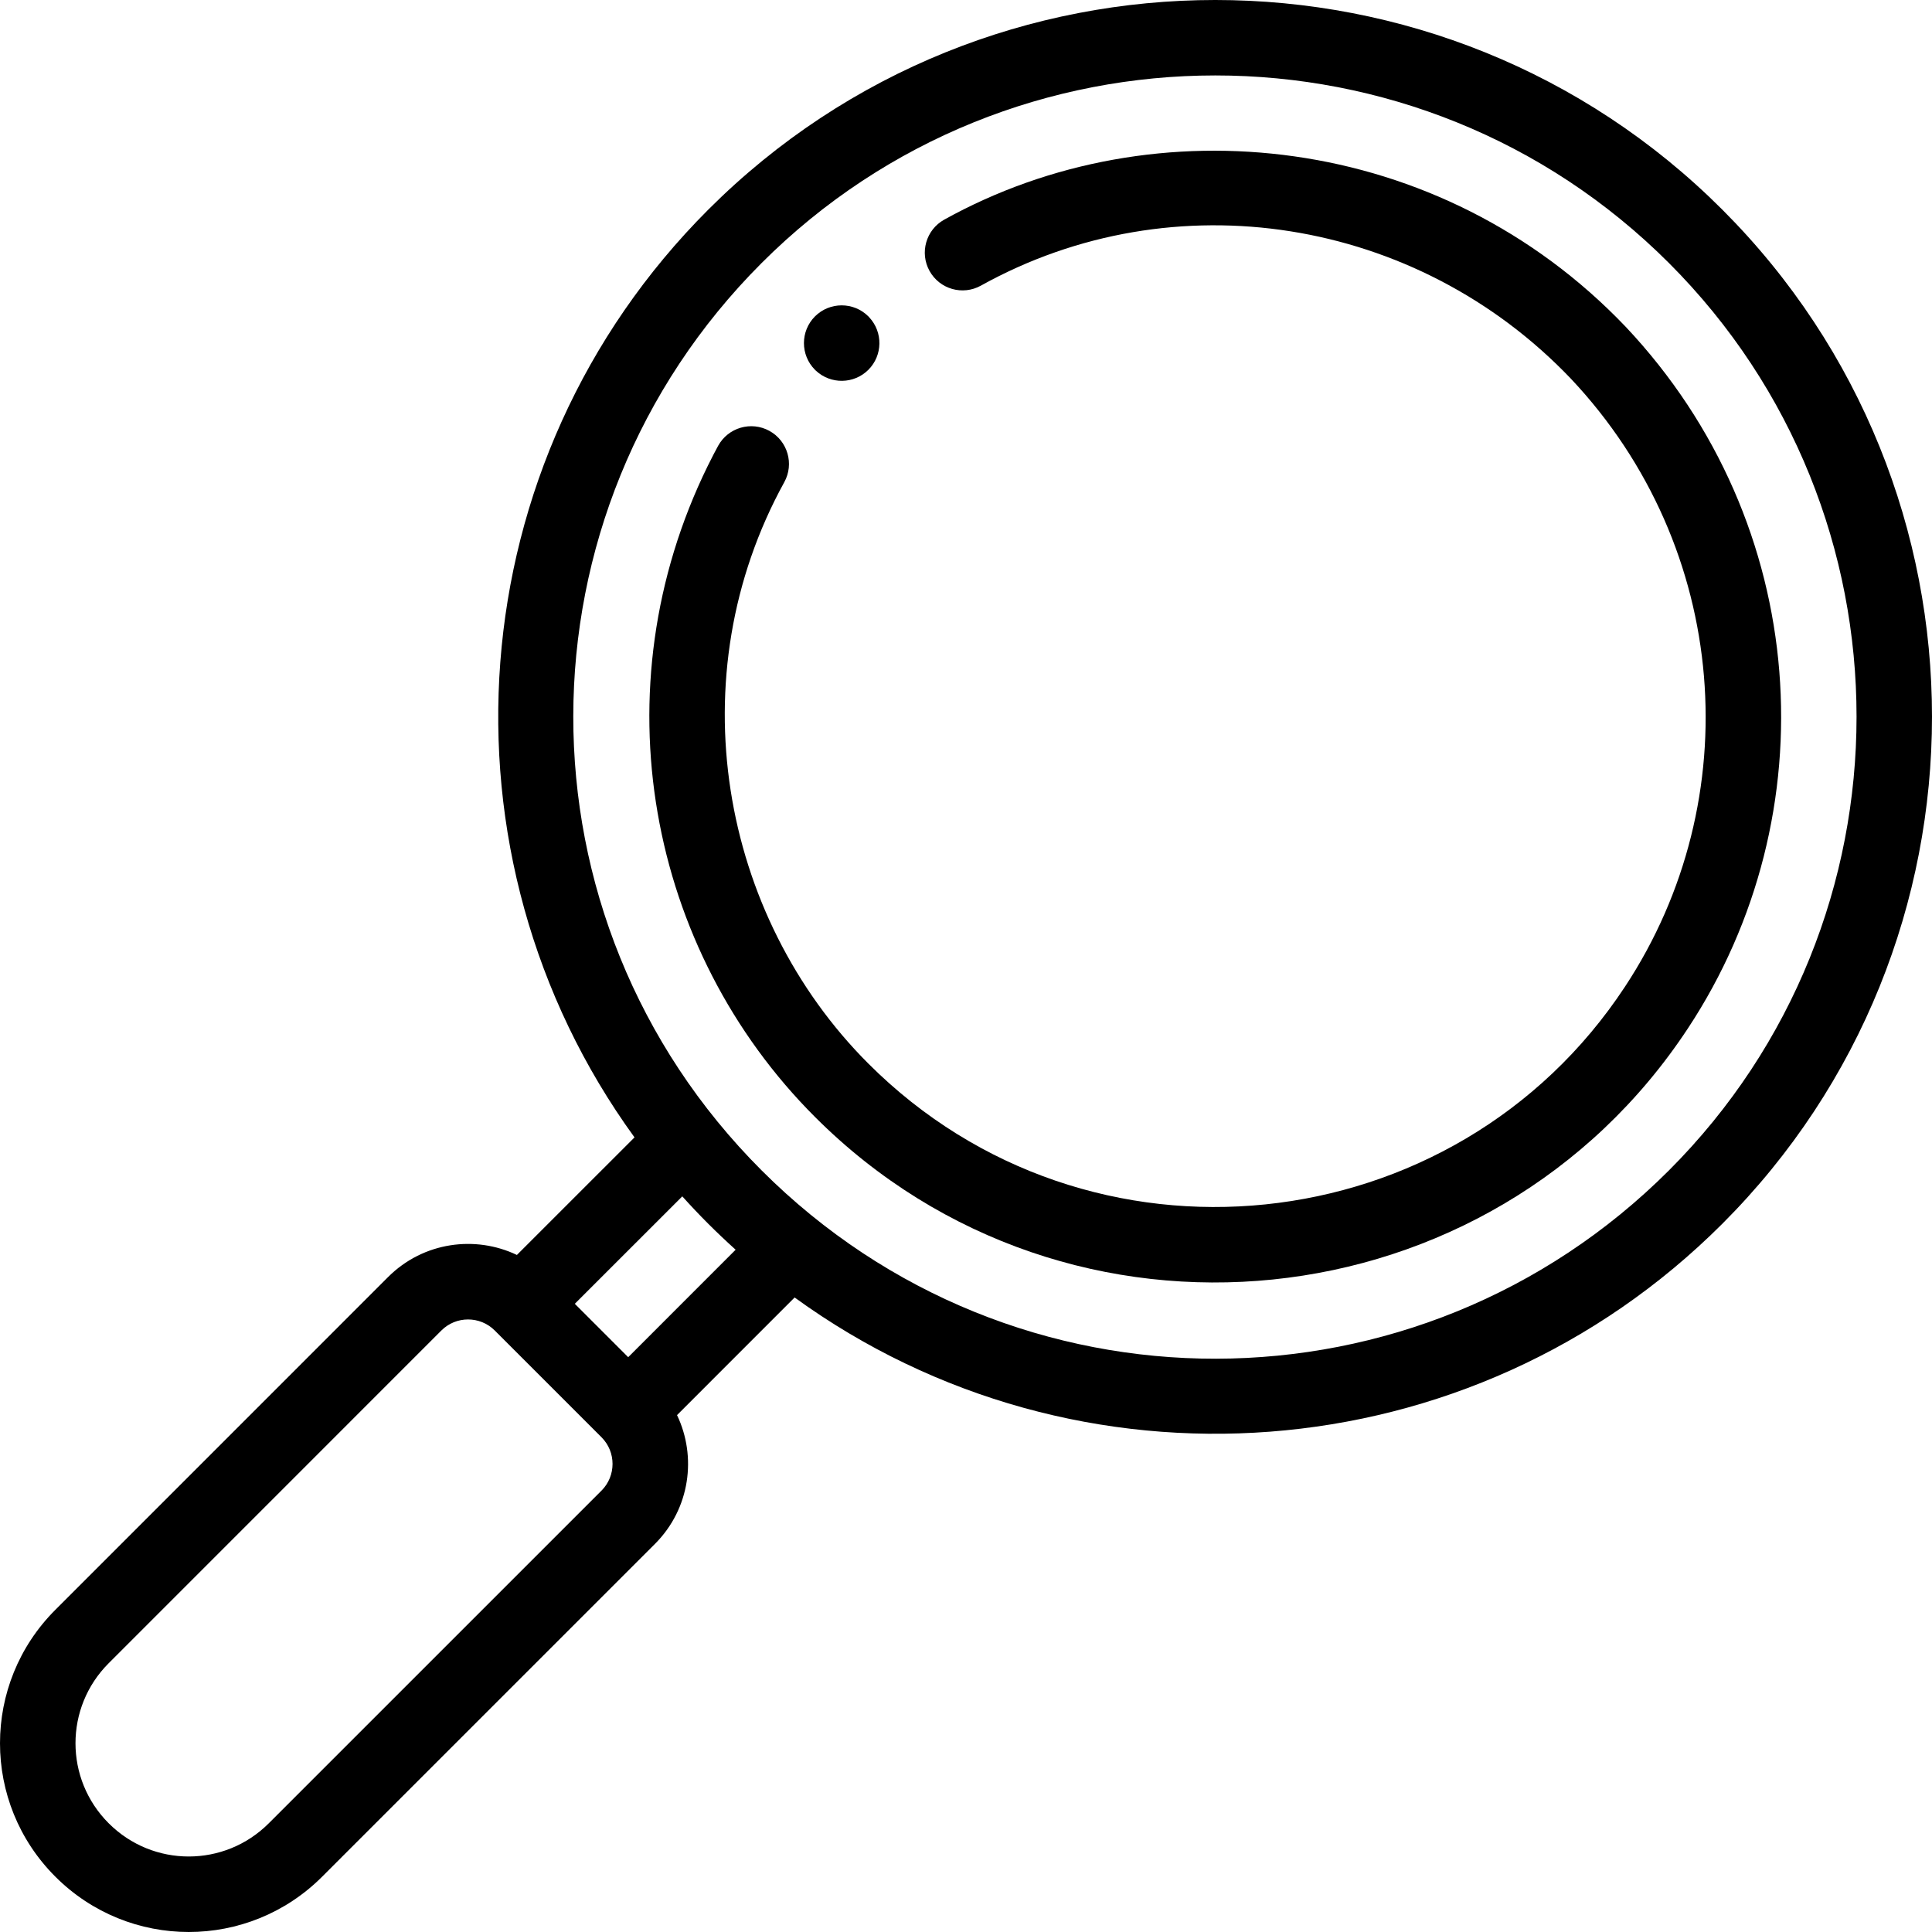
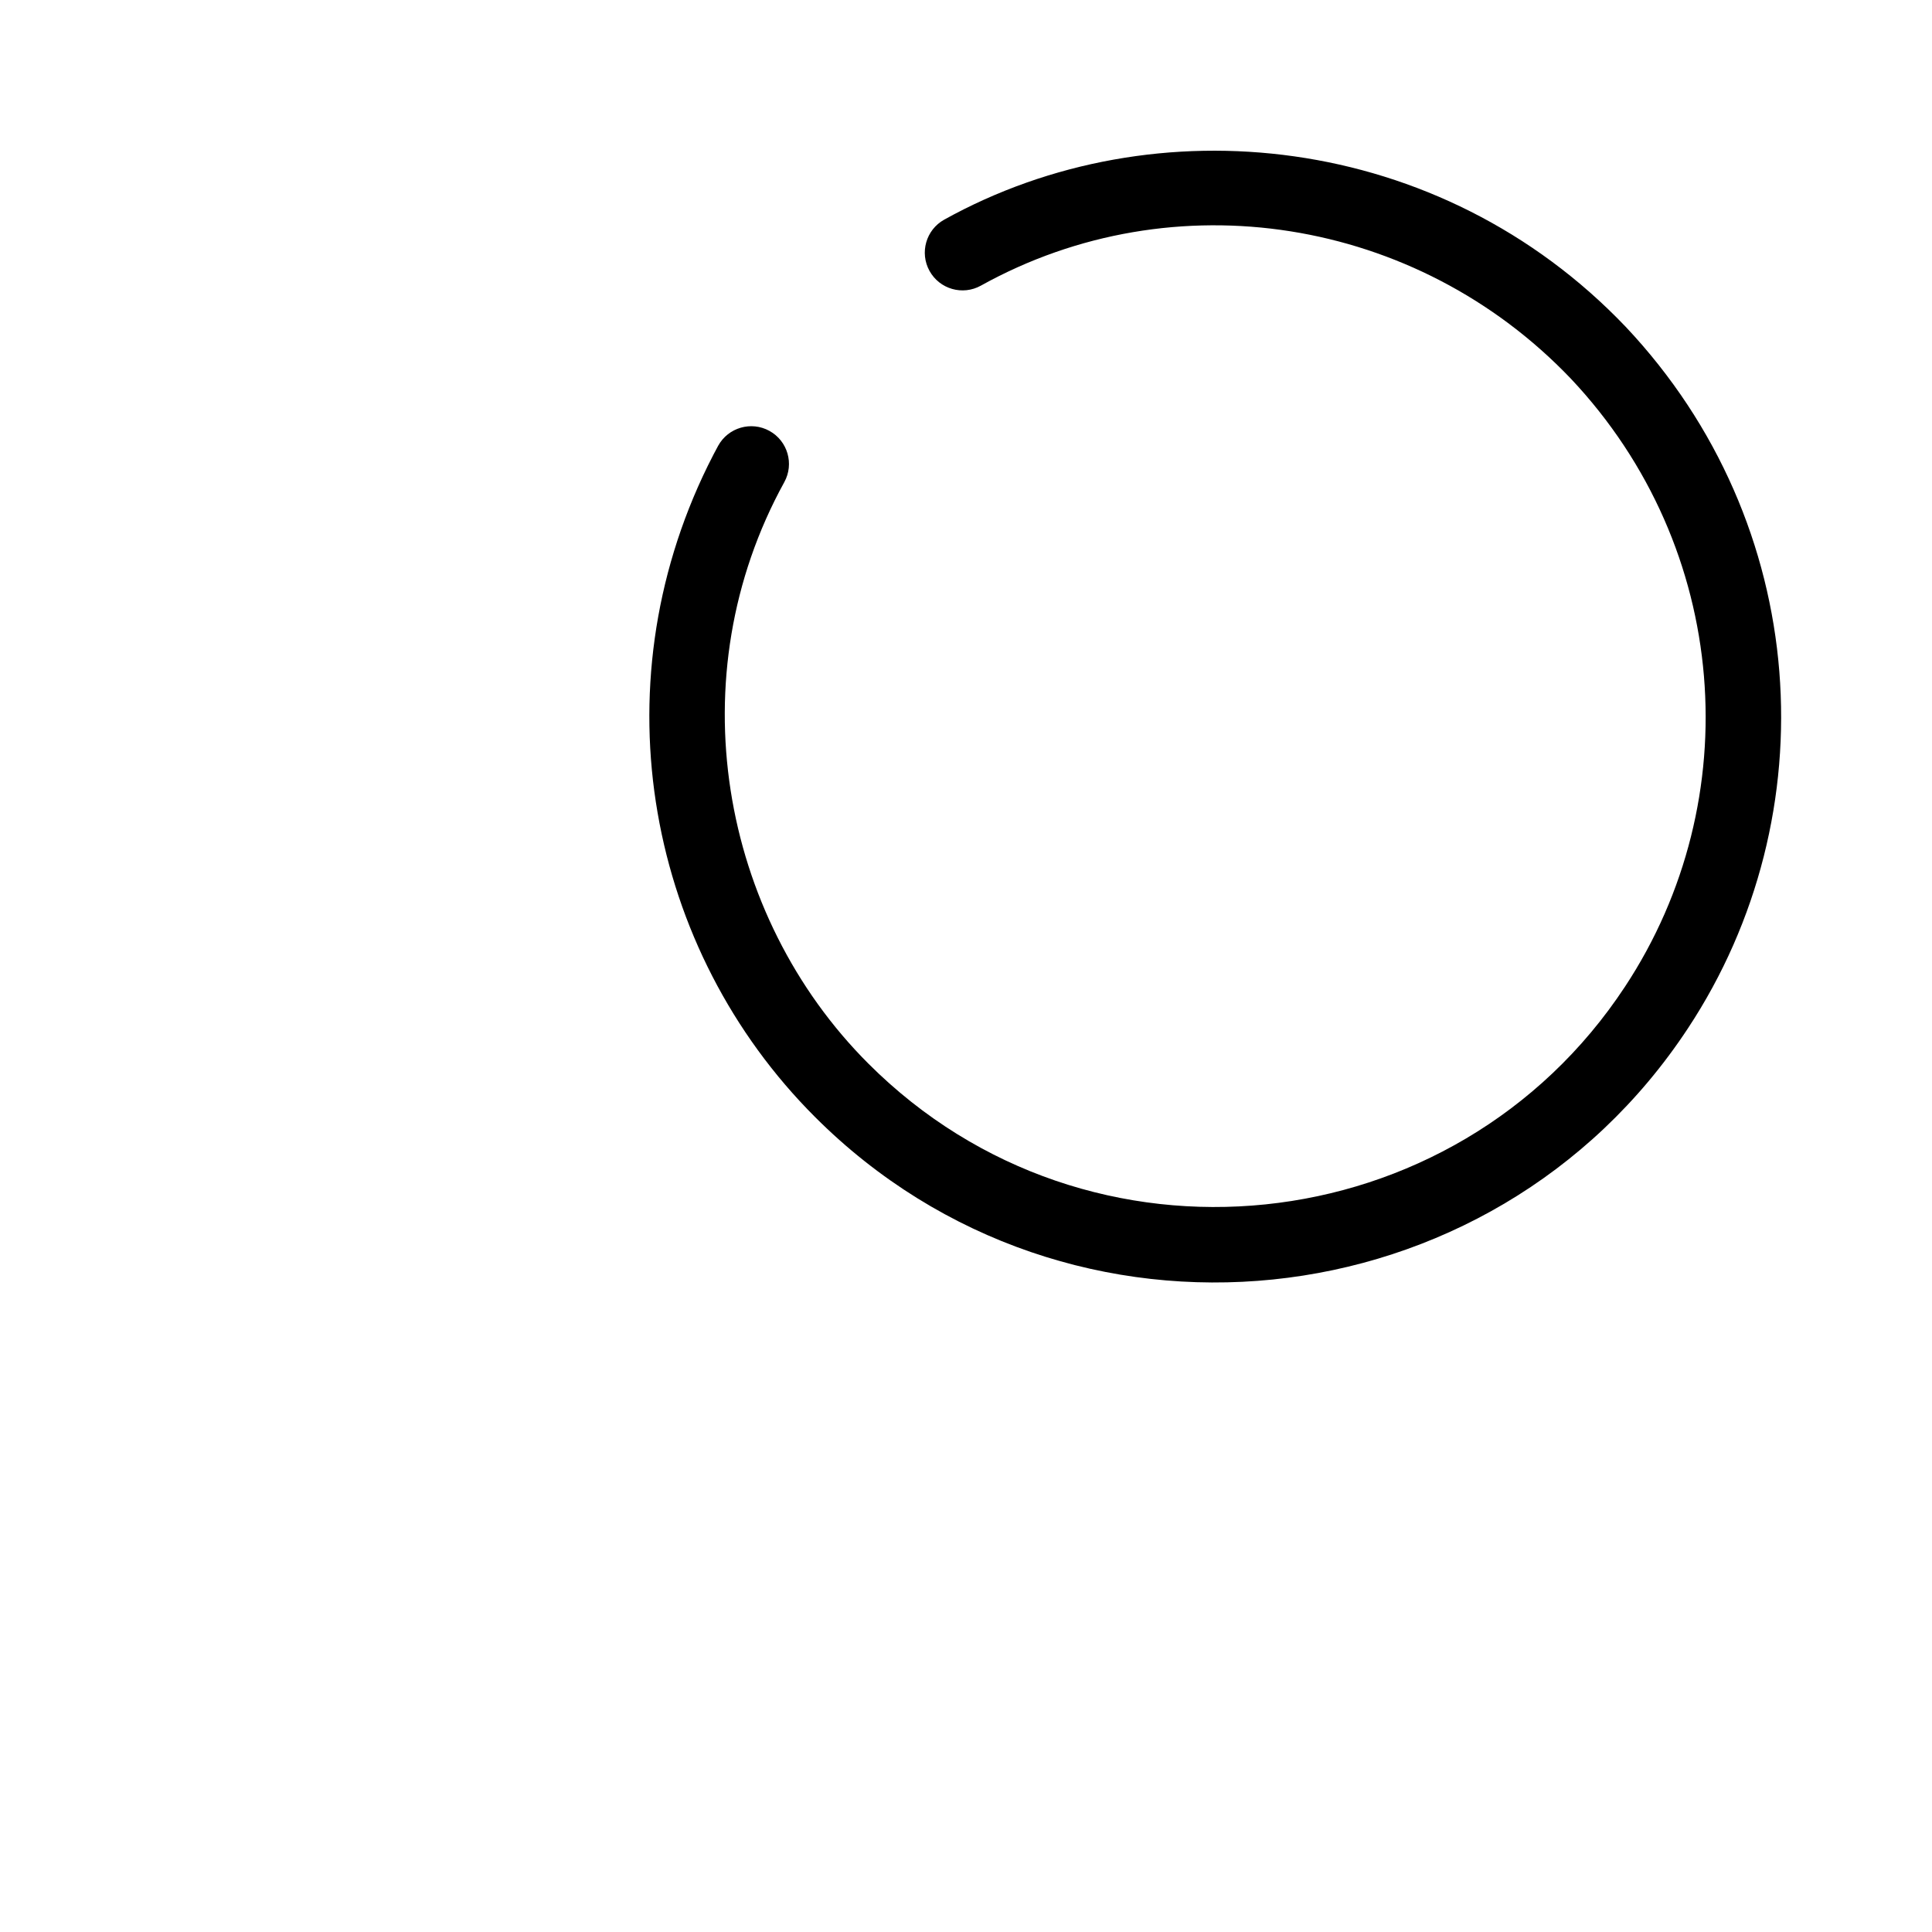
<svg xmlns="http://www.w3.org/2000/svg" version="1.1" id="Capa_1" x="0px" y="0px" viewBox="0 0 512.001 512.001" style="enable-background:new 0 0 512.001 512.001;" xml:space="preserve">
  <g>
    <g>
      <path d="M430.827,86.605c-49.161-51.53-124.712-59.44-180.6-28.393c-4.829,2.682-6.568,8.772-3.886,13.6    c2.682,4.83,8.772,6.567,13.6,3.886c51.118-28.401,115.436-18.236,156.371,24.671c42.236,44.811,46.992,111.607,14.317,161.128    c-45.008,68.362-142.217,78.664-200.5,20.37c-39.273-39.259-50.651-102.572-22.282-154.093c2.662-4.84,0.897-10.922-3.942-13.584    c-4.839-2.66-10.92-0.897-13.584,3.942c-0.613,1.115-1.703,3.193-2.754,5.324h0.001c-29.088,59.294-15.854,128.301,28.418,172.556    c67.148,67.162,179.31,55.53,231.345-23.507C484.648,215.946,480.07,138.85,430.827,86.605z" />
    </g>
  </g>
  <g>
    <g>
-       <path d="M456.438,55.562c-74.091-74.081-194.651-74.084-268.745,0.001c-66.628,66.638-73.801,171.115-19.542,245.856    l-31.167,31.16c-10.927-5.23-24.745-3.542-34.155,5.869L14.667,426.62c-19.547,19.534-19.563,51.168-0.005,70.713    c19.539,19.552,51.172,19.56,70.715,0.002l88.175-88.164c9.406-9.408,11.1-23.226,5.868-34.154l31.163-31.17    c74.758,54.271,179.227,47.079,245.855-19.54C530.522,250.214,530.522,129.656,456.438,55.562z M159.407,395.027L71.23,483.193    c-11.719,11.728-30.689,11.739-42.424-0.005c-11.73-11.721-11.737-30.691,0.002-42.422l88.164-88.174    c3.897-3.898,10.242-3.9,14.139,0l28.295,28.295C163.306,384.785,163.306,391.129,159.407,395.027z M166.479,359.67    l-14.148-14.148l28.481-28.474c2.234,2.479,4.529,4.909,6.88,7.259c2.351,2.351,4.78,4.647,7.261,6.882L166.479,359.67z     M442.293,310.163c-66.277,66.267-173.635,66.831-240.458,0c-66.743-66.736-66.346-174.099,0-240.456    c66.289-66.28,174.158-66.291,240.457,0C508.577,136.001,508.577,243.87,442.293,310.163z" />
-     </g>
+       </g>
  </g>
  <g>
    <g>
-       <path d="M230.37,84.108c-0.07-0.09-0.15-0.17-0.24-0.26c-3.911-3.901-10.242-3.901-14.152,0c-3.901,3.911-3.901,10.242,0,14.152    c0.09,0.09,0.17,0.17,0.26,0.25c3.931,3.651,10.072,3.561,13.892-0.25C233.94,94.179,234.03,88.038,230.37,84.108z" />
-     </g>
+       </g>
  </g>
  <g>
</g>
  <g>
</g>
  <g>
</g>
  <g>
</g>
  <g>
</g>
  <g>
</g>
  <g>
</g>
  <g>
</g>
  <g>
</g>
  <g>
</g>
  <g>
</g>
  <g>
</g>
  <g>
</g>
  <g>
</g>
  <g>
</g>
</svg>